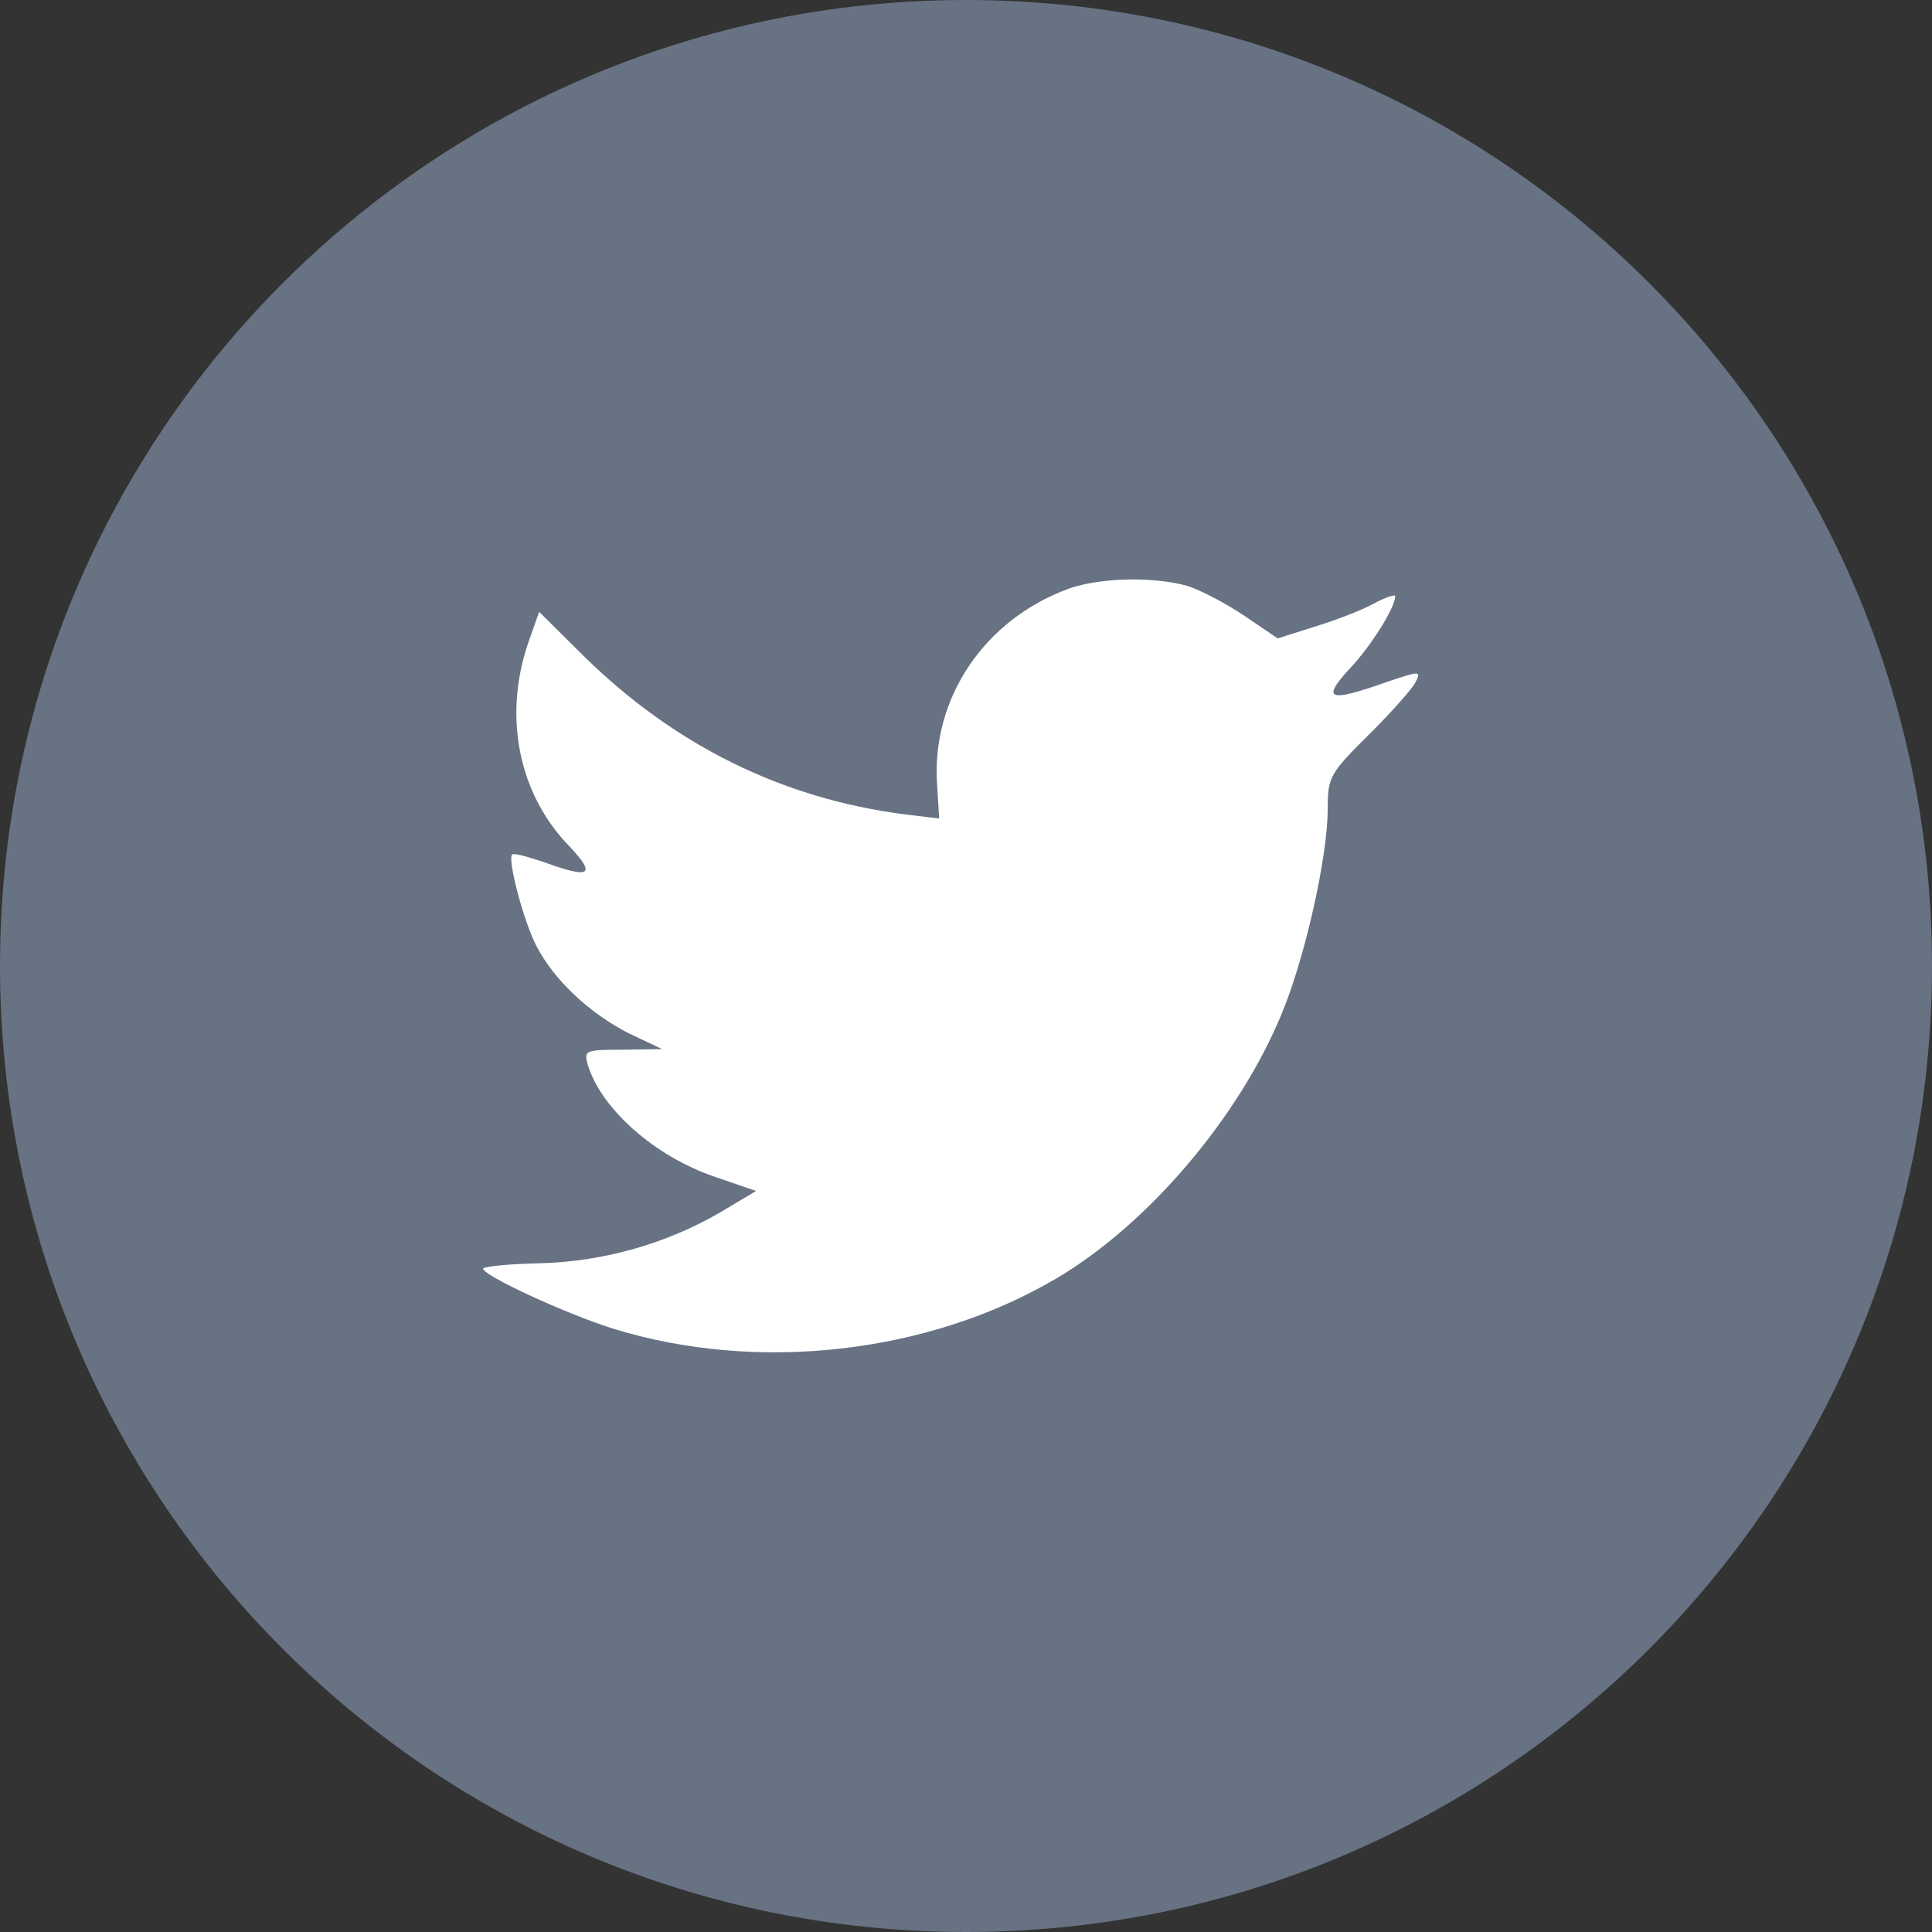
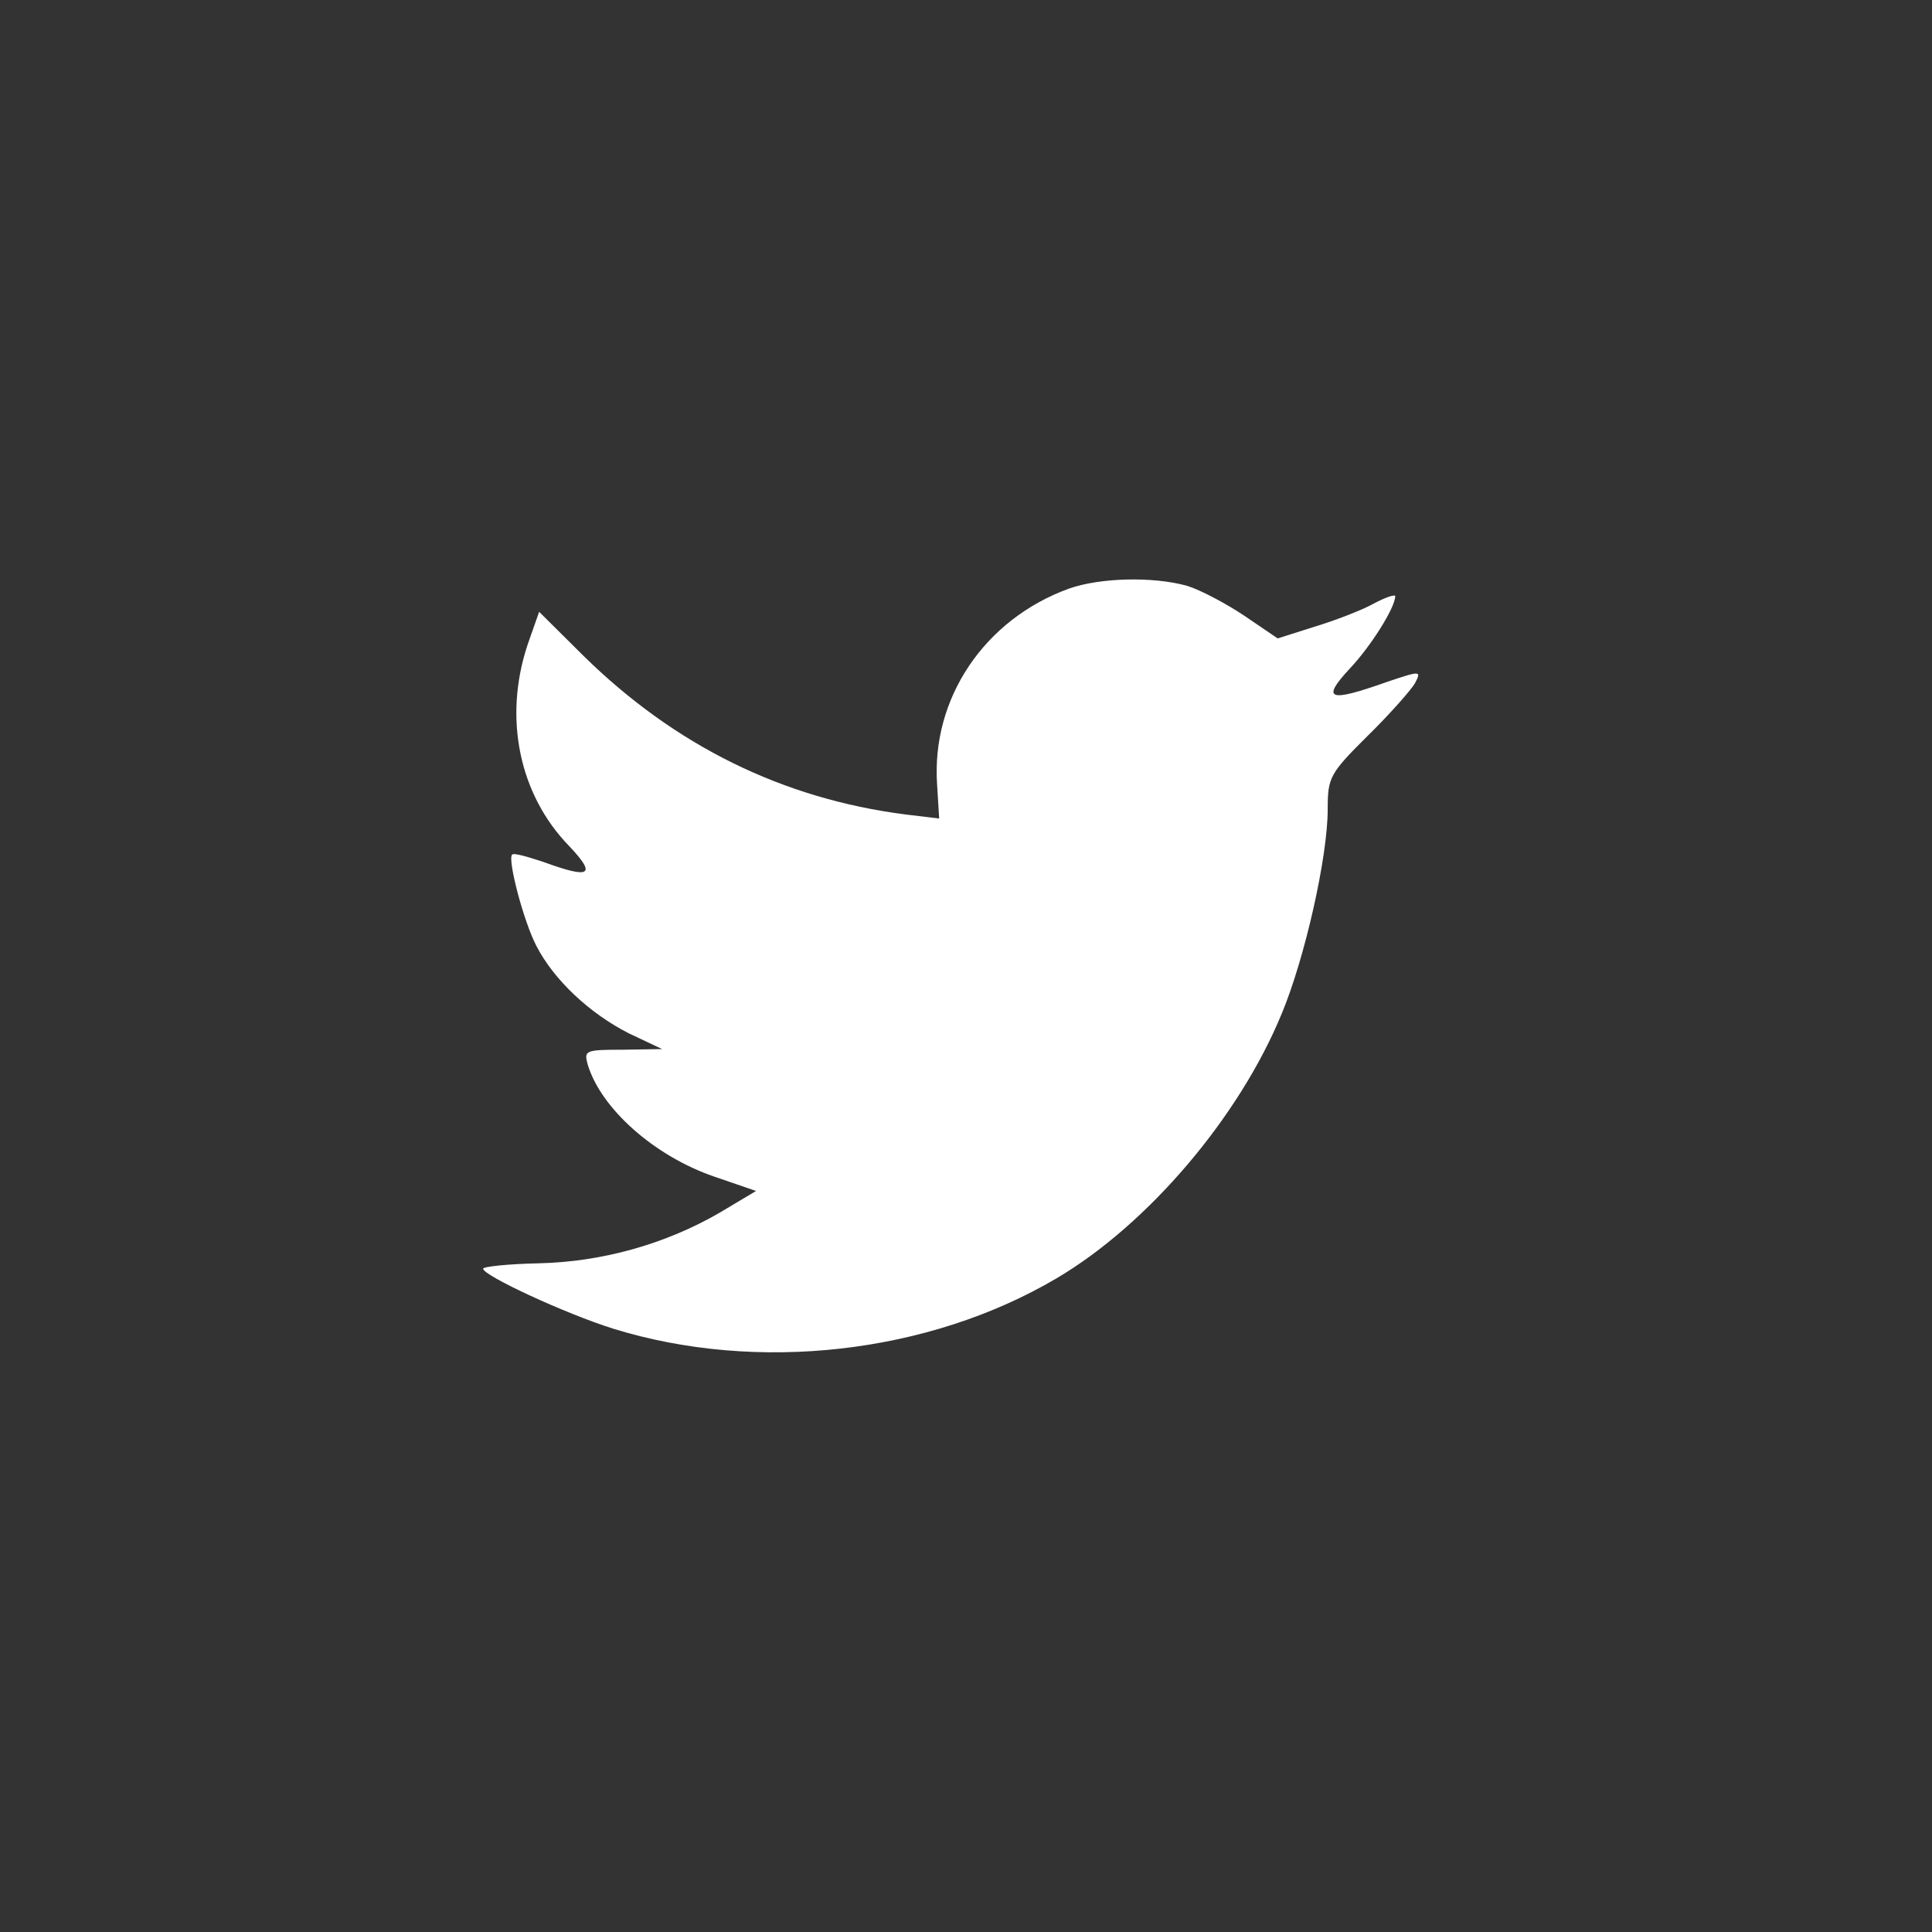
<svg xmlns="http://www.w3.org/2000/svg" width="18" height="18" viewBox="0 0 18 18" fill="none">
  <rect x="0" y="0" width="18" height="18" fill="#333333" stroke="none" />
-   <path fill-rule="evenodd" clip-rule="evenodd" d="M0 9C0 4.029 4.029 0 9 0C13.971 0 18 4.029 18 9C18 13.971 13.971 18 9 18C4.029 18 0 13.971 0 9Z" fill="#677283" />
  <path fill-rule="evenodd" clip-rule="evenodd" d="M8.731 7.314L8.75 7.626L8.435 7.588C7.289 7.441 6.288 6.946 5.439 6.113L5.023 5.7L4.916 6.005C4.689 6.685 4.834 7.403 5.306 7.886C5.558 8.153 5.502 8.191 5.067 8.032C4.916 7.982 4.784 7.943 4.771 7.963C4.727 8.007 4.878 8.585 4.998 8.814C5.162 9.132 5.495 9.443 5.86 9.628L6.169 9.774L5.804 9.78C5.451 9.78 5.439 9.787 5.476 9.92C5.602 10.333 6.1 10.772 6.654 10.962L7.044 11.096L6.704 11.299C6.2 11.591 5.609 11.757 5.017 11.77C4.733 11.776 4.501 11.801 4.501 11.82C4.501 11.884 5.269 12.24 5.716 12.38C7.056 12.793 8.649 12.615 9.845 11.909C10.695 11.407 11.545 10.409 11.942 9.443C12.156 8.929 12.37 7.988 12.37 7.537C12.37 7.244 12.389 7.206 12.741 6.857C12.949 6.653 13.144 6.431 13.182 6.367C13.245 6.247 13.238 6.247 12.917 6.355C12.382 6.545 12.307 6.52 12.571 6.234C12.766 6.03 12.999 5.662 12.999 5.554C12.999 5.535 12.905 5.566 12.798 5.624C12.684 5.687 12.433 5.783 12.244 5.84L11.904 5.948L11.595 5.738C11.425 5.624 11.186 5.497 11.06 5.458C10.739 5.369 10.248 5.382 9.959 5.484C9.172 5.77 8.674 6.507 8.731 7.314Z" fill="white" />
</svg>